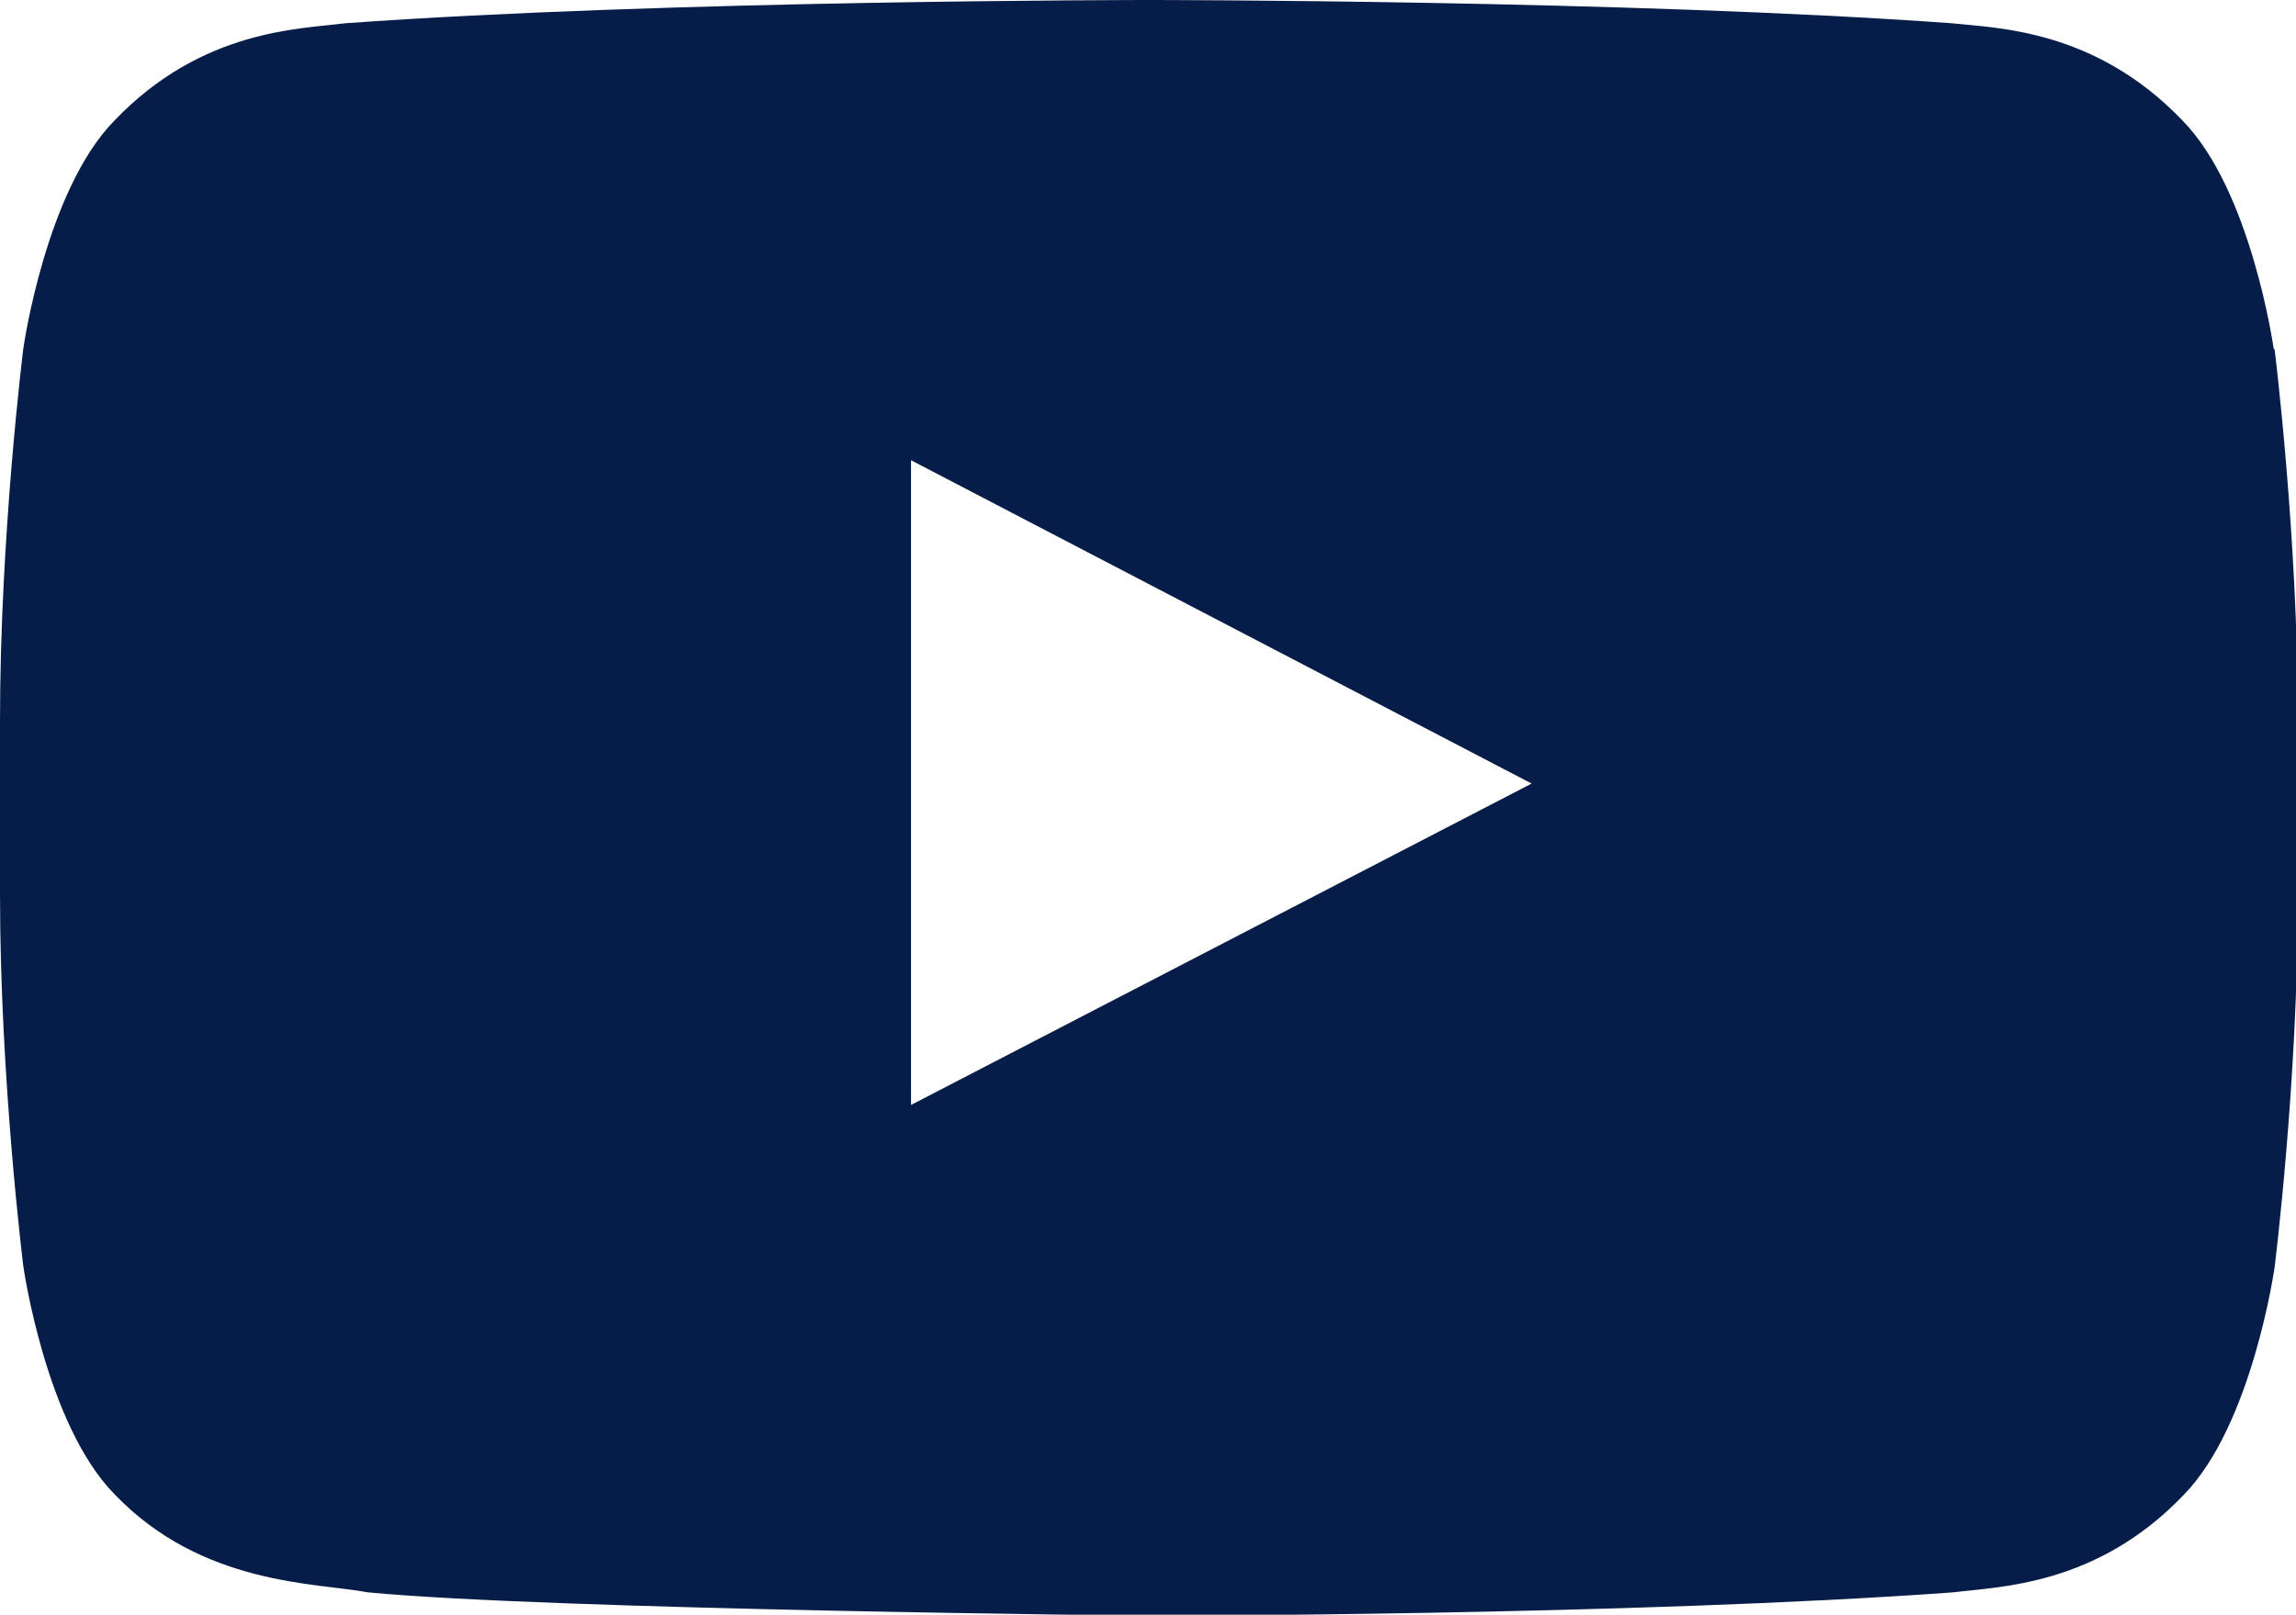
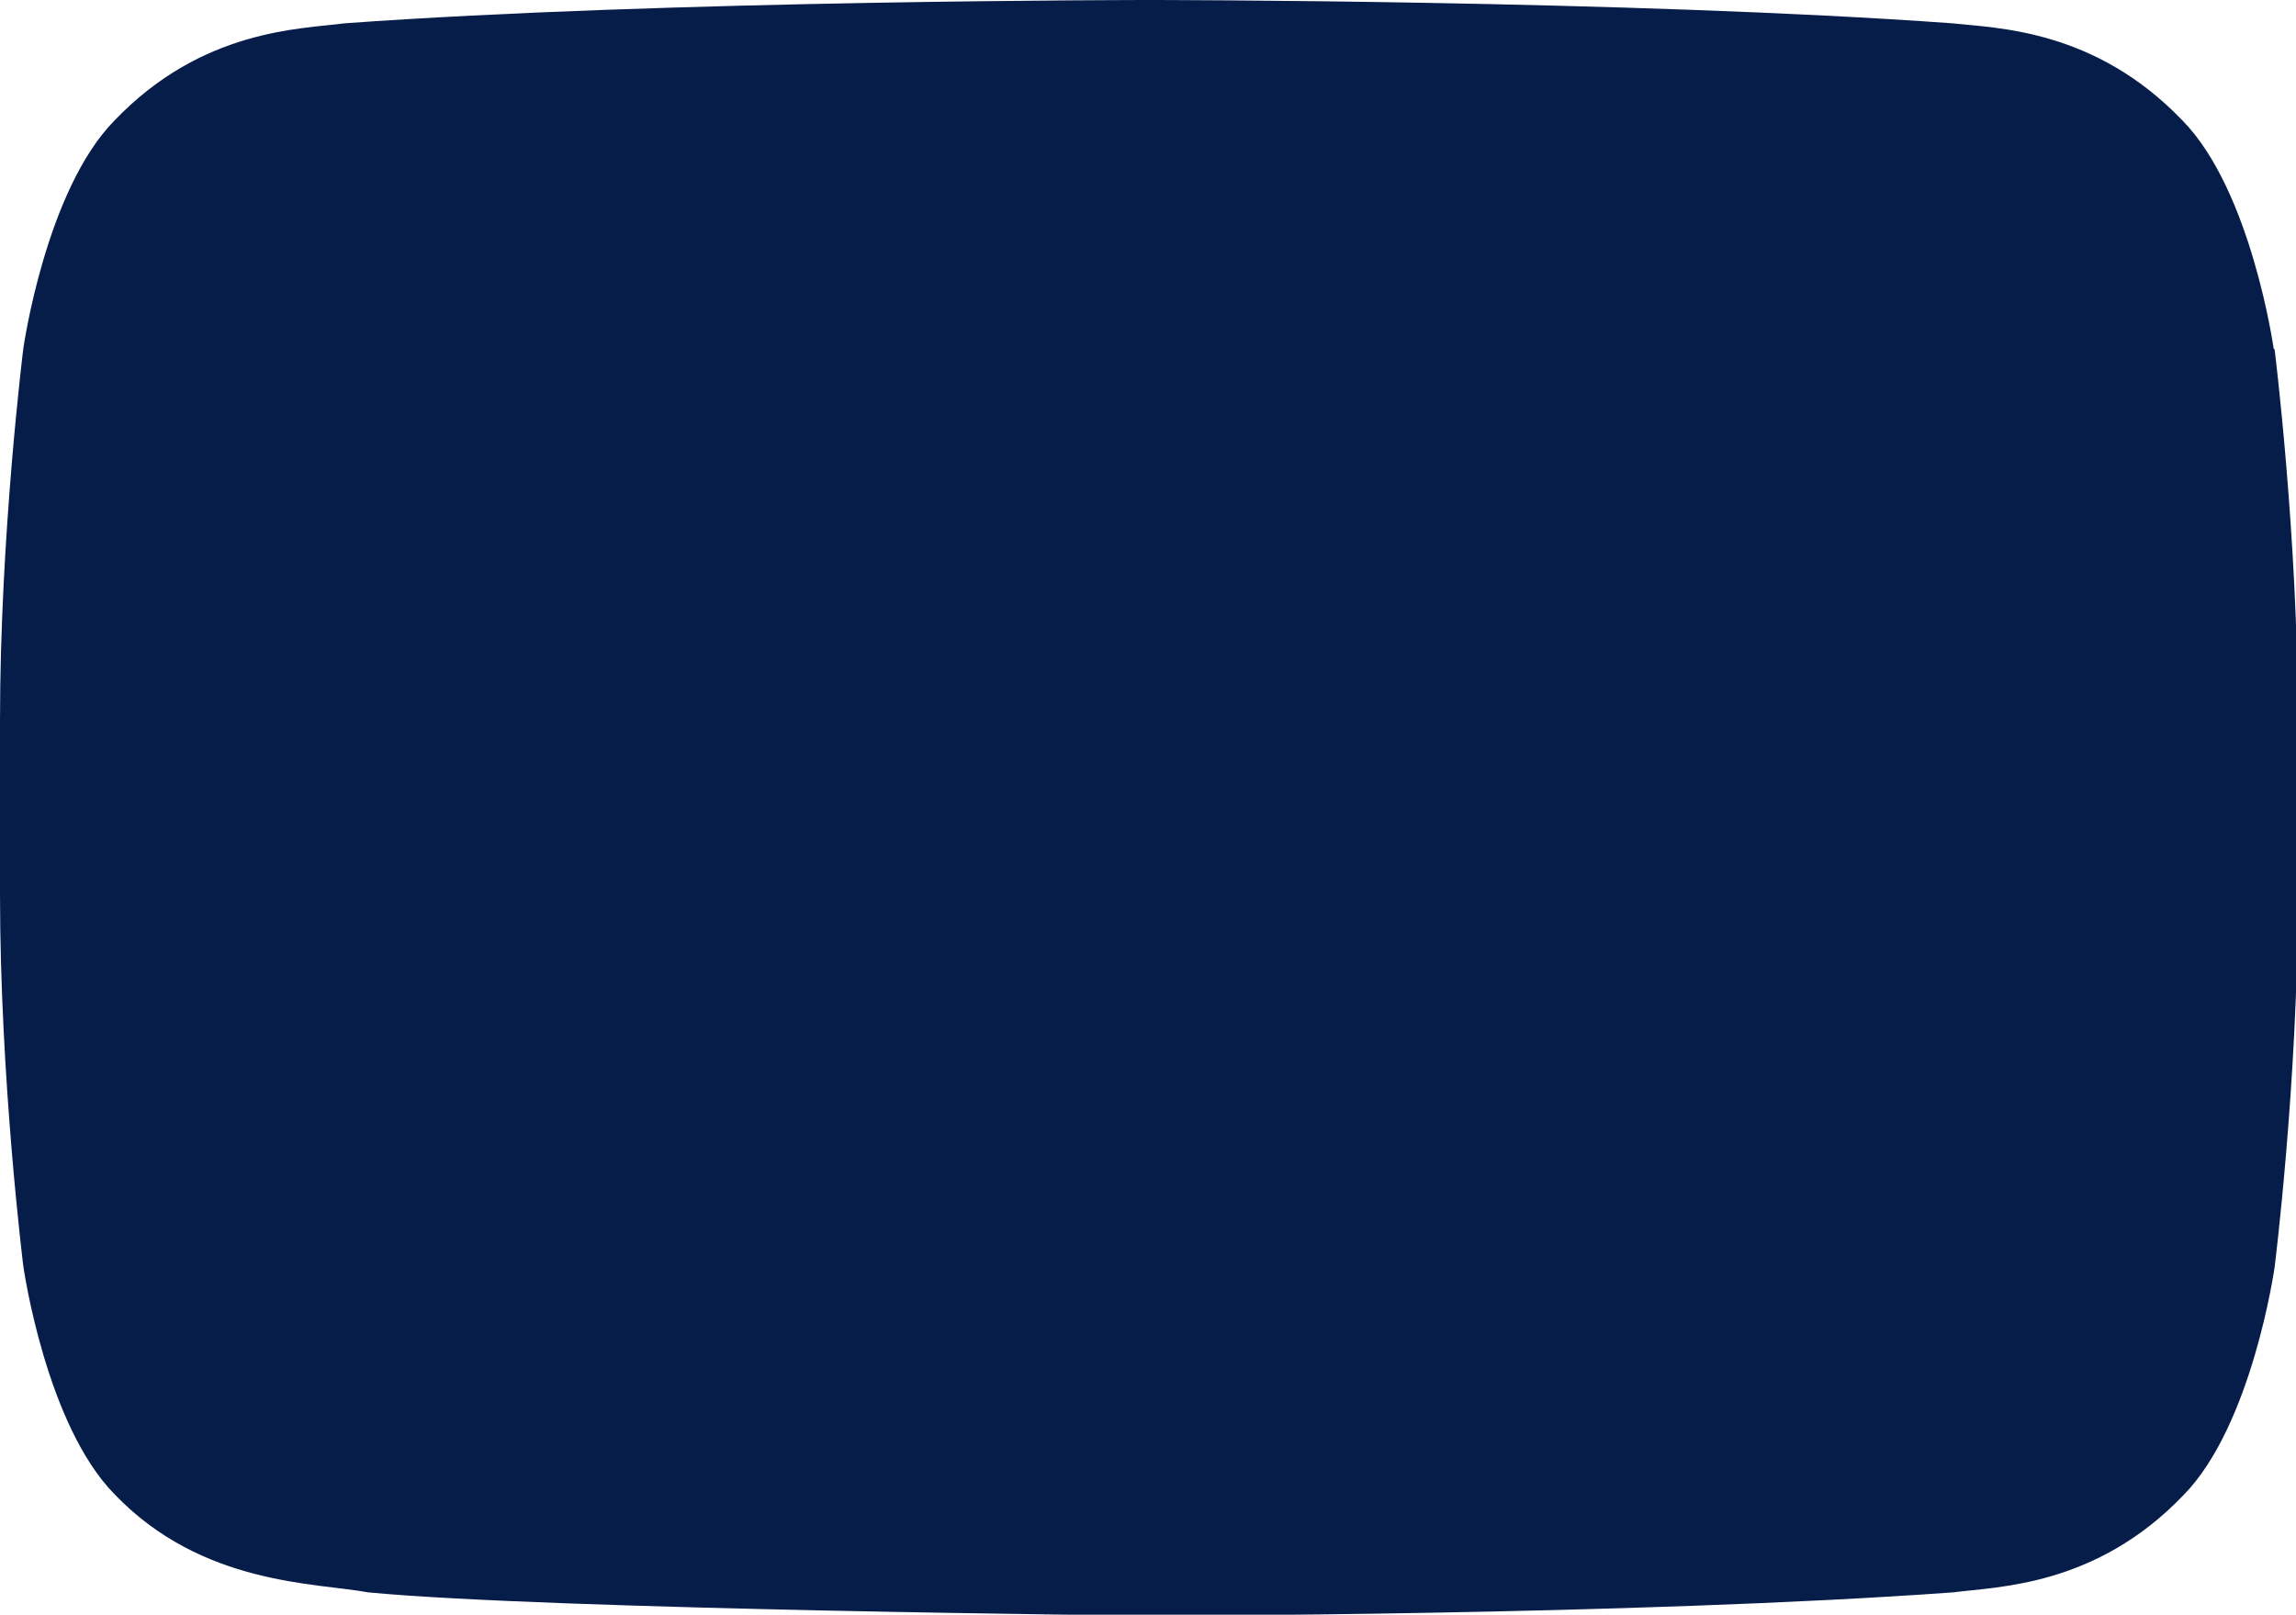
<svg xmlns="http://www.w3.org/2000/svg" id="Layer_1" data-name="Layer 1" width="23.64" height="16.63" viewBox="0 0 23.64 16.63">
  <defs>
    <style>
      .cls-1 {
        fill: #071d49;
      }
    </style>
  </defs>
-   <path class="cls-1" d="M23.41,3.59s-.23-1.63-.94-2.35c-.9-.94-1.91-.95-2.37-1-3.31-.24-8.27-.24-8.27-.24h0S6.85,0,3.55,.24c-.46,.06-1.47,.06-2.37,1C.47,1.96,.24,3.59,.24,3.59c0,0-.24,1.92-.24,3.83v1.79c0,1.91,.24,3.83,.24,3.83,0,0,.23,1.63,.94,2.35,.9,.94,2.08,.91,2.61,1.01,1.89,.18,8.04,.24,8.04,.24,0,0,4.97,0,8.28-.24,.46-.06,1.47-.06,2.37-1,.71-.72,.94-2.35,.94-2.35,0,0,.24-1.91,.24-3.83v-1.79c0-1.91-.24-3.83-.24-3.83Zm-14.03,7.79V4.74l6.39,3.33-6.39,3.31Z" />
+   <path class="cls-1" d="M23.41,3.59s-.23-1.63-.94-2.35c-.9-.94-1.91-.95-2.37-1-3.31-.24-8.27-.24-8.27-.24h0S6.85,0,3.55,.24c-.46,.06-1.47,.06-2.37,1C.47,1.96,.24,3.59,.24,3.59c0,0-.24,1.92-.24,3.83v1.79c0,1.91,.24,3.83,.24,3.83,0,0,.23,1.63,.94,2.35,.9,.94,2.08,.91,2.61,1.01,1.89,.18,8.04,.24,8.04,.24,0,0,4.97,0,8.28-.24,.46-.06,1.47-.06,2.37-1,.71-.72,.94-2.35,.94-2.35,0,0,.24-1.91,.24-3.83v-1.79c0-1.91-.24-3.83-.24-3.83Zm-14.03,7.79V4.74Z" />
</svg>